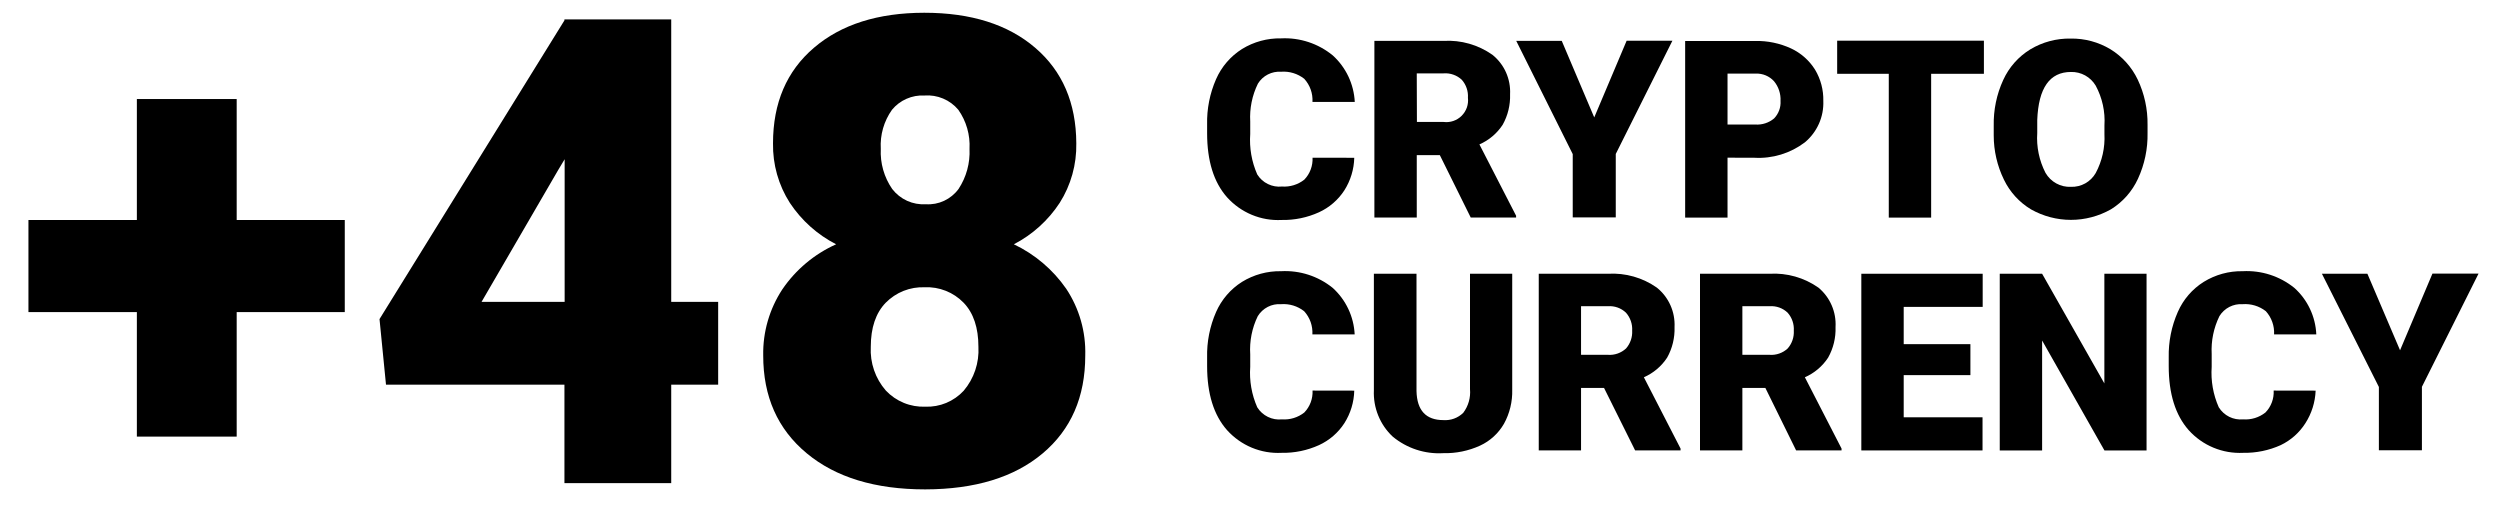
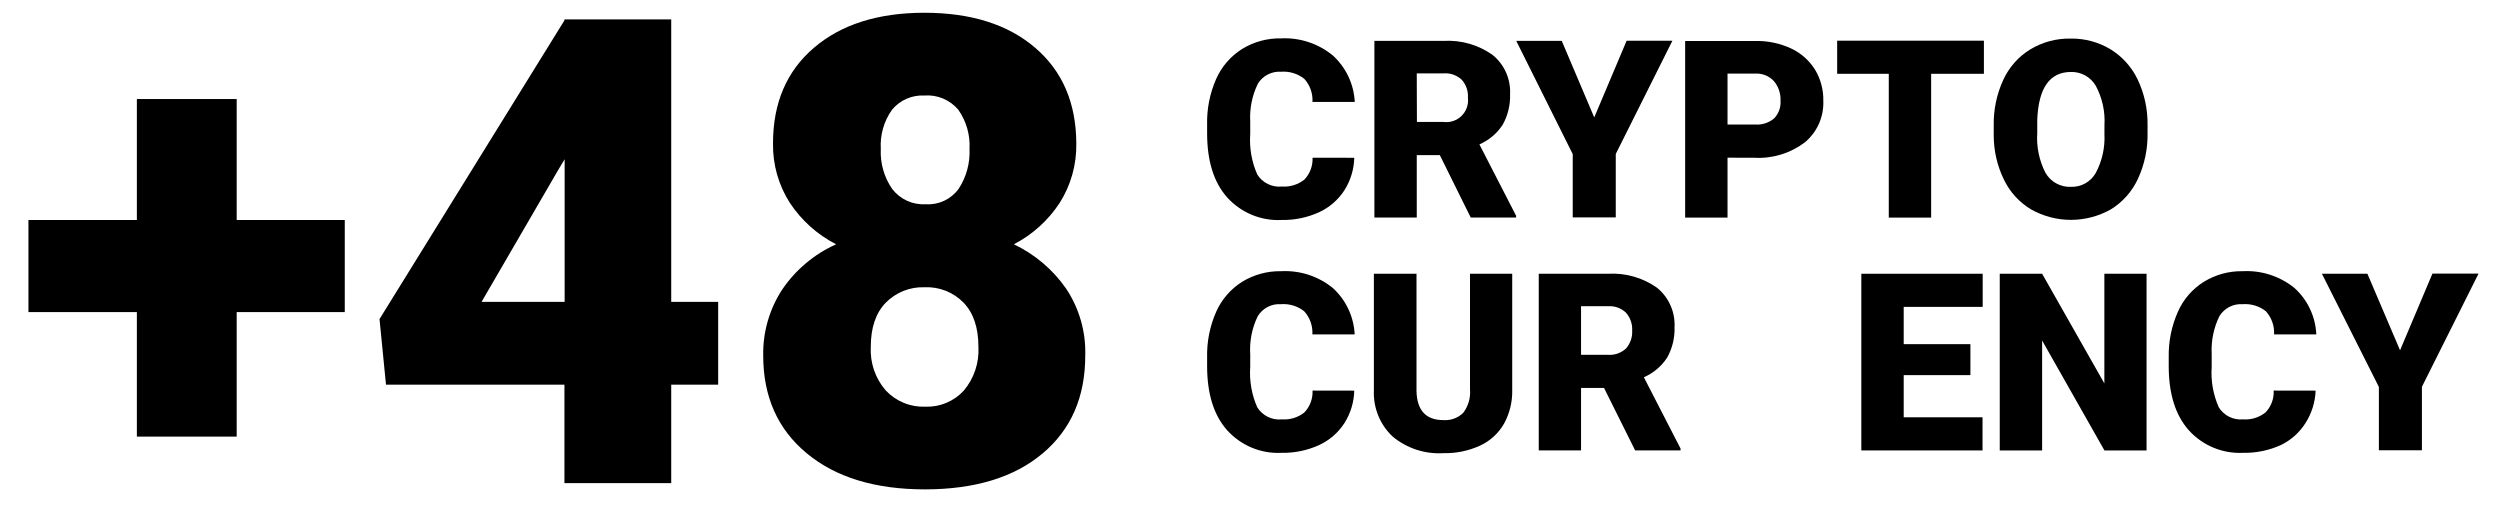
<svg xmlns="http://www.w3.org/2000/svg" width="98" height="20" viewBox="0 0 98 20" fill="none">
  <g clip-path="url(#clip0_2574_14996)">
    <path d="M9.278 8.624H13.515V12.234H9.278V17.115H5.365V12.234H1.115V8.624H5.365V3.882H9.278V8.624Z" fill="black" />
    <path d="M26.312 11.833H28.152V15.08H26.312V18.938H22.126V15.08H15.131L14.877 12.508L22.126 0.799V0.761H26.312V11.833ZM18.877 11.833H22.134V6.242L21.88 6.666L18.877 11.833Z" fill="black" />
    <path d="M42.191 5.618C42.207 6.444 41.981 7.256 41.54 7.952C41.09 8.64 40.471 9.199 39.743 9.576C40.566 9.967 41.273 10.567 41.794 11.317C42.309 12.092 42.57 13.009 42.542 13.94C42.542 15.561 41.985 16.839 40.87 17.775C39.756 18.711 38.221 19.18 36.267 19.184C34.306 19.184 32.757 18.712 31.621 17.767C30.484 16.823 29.916 15.545 29.918 13.932C29.902 13.015 30.162 12.114 30.664 11.348C31.191 10.572 31.922 9.959 32.776 9.576C32.043 9.2 31.418 8.641 30.962 7.952C30.517 7.257 30.288 6.445 30.302 5.618C30.302 4.035 30.837 2.786 31.906 1.873C32.974 0.959 34.416 0.502 36.231 0.5C38.064 0.5 39.513 0.958 40.58 1.873C41.648 2.788 42.184 4.037 42.191 5.618ZM38.354 13.595C38.354 12.846 38.16 12.268 37.774 11.867C37.576 11.663 37.338 11.504 37.075 11.4C36.812 11.295 36.529 11.248 36.247 11.261C35.964 11.25 35.683 11.298 35.42 11.402C35.157 11.507 34.919 11.665 34.72 11.867C34.331 12.268 34.135 12.846 34.135 13.595C34.101 14.222 34.313 14.838 34.725 15.31C34.923 15.52 35.164 15.685 35.431 15.794C35.697 15.903 35.984 15.953 36.272 15.942C36.553 15.953 36.832 15.902 37.092 15.795C37.351 15.687 37.585 15.524 37.776 15.318C38.182 14.839 38.389 14.222 38.354 13.595ZM36.239 3.744C35.998 3.731 35.758 3.775 35.537 3.872C35.316 3.968 35.121 4.116 34.967 4.302C34.65 4.747 34.494 5.289 34.527 5.836C34.499 6.395 34.657 6.948 34.974 7.408C35.128 7.608 35.329 7.767 35.558 7.872C35.788 7.976 36.039 8.022 36.29 8.006C36.537 8.023 36.784 7.977 37.009 7.872C37.233 7.767 37.428 7.608 37.575 7.408C37.881 6.943 38.032 6.392 38.005 5.836C38.035 5.289 37.88 4.749 37.565 4.302C37.404 4.11 37.199 3.959 36.969 3.863C36.738 3.766 36.488 3.725 36.239 3.744Z" fill="black" />
    <path d="M53.087 6.185C53.076 6.638 52.942 7.079 52.699 7.461C52.456 7.837 52.11 8.135 51.704 8.321C51.244 8.53 50.744 8.633 50.24 8.623C49.84 8.644 49.441 8.575 49.071 8.421C48.701 8.267 48.37 8.032 48.101 7.734C47.578 7.143 47.319 6.305 47.319 5.224V4.88C47.305 4.268 47.425 3.661 47.671 3.101C47.885 2.615 48.239 2.205 48.686 1.922C49.147 1.638 49.68 1.493 50.221 1.504C50.953 1.468 51.672 1.705 52.241 2.169C52.498 2.401 52.707 2.682 52.856 2.996C53.004 3.31 53.09 3.65 53.107 3.997H51.449C51.458 3.831 51.435 3.666 51.379 3.509C51.324 3.353 51.237 3.21 51.126 3.088C50.868 2.886 50.544 2.787 50.218 2.812C50.038 2.8 49.859 2.837 49.699 2.919C49.539 3.001 49.404 3.126 49.31 3.279C49.083 3.741 48.98 4.253 49.009 4.766V5.253C48.97 5.796 49.065 6.34 49.284 6.838C49.385 7 49.529 7.131 49.701 7.214C49.872 7.298 50.064 7.332 50.253 7.312C50.568 7.334 50.88 7.238 51.129 7.042C51.238 6.929 51.324 6.794 51.379 6.646C51.435 6.498 51.459 6.34 51.452 6.182L53.087 6.185Z" fill="black" />
    <path d="M56.441 6.08H55.537V8.528H53.876V1.603H56.587C57.269 1.562 57.944 1.755 58.503 2.148C58.732 2.332 58.915 2.568 59.035 2.837C59.155 3.106 59.21 3.4 59.195 3.694C59.209 4.112 59.109 4.527 58.904 4.892C58.681 5.232 58.364 5.499 57.993 5.661L59.431 8.457V8.528H57.653L56.441 6.08ZM55.543 4.781H56.593C56.721 4.797 56.851 4.783 56.973 4.741C57.095 4.699 57.206 4.63 57.297 4.539C57.388 4.447 57.458 4.337 57.501 4.215C57.543 4.092 57.558 3.962 57.543 3.833C57.56 3.576 57.474 3.323 57.304 3.129C57.21 3.04 57.097 2.971 56.975 2.928C56.853 2.884 56.723 2.866 56.593 2.876H55.537L55.543 4.781Z" fill="black" />
    <path d="M62.494 4.603L63.764 1.597H65.558L63.338 6.035V8.522H61.651V6.041L59.437 1.603H61.221L62.494 4.603Z" fill="black" />
    <path d="M67.719 6.181V8.531H66.058V1.606H68.808C69.291 1.596 69.769 1.696 70.208 1.898C70.596 2.079 70.924 2.369 71.151 2.733C71.372 3.102 71.484 3.526 71.474 3.957C71.486 4.265 71.427 4.572 71.301 4.853C71.175 5.135 70.987 5.383 70.751 5.58C70.182 6.011 69.48 6.225 68.77 6.184L67.719 6.181ZM67.719 4.882H68.808C69.076 4.9 69.34 4.814 69.545 4.642C69.632 4.551 69.7 4.444 69.743 4.326C69.787 4.208 69.805 4.082 69.797 3.957C69.811 3.675 69.719 3.398 69.539 3.181C69.448 3.083 69.338 3.006 69.216 2.955C69.093 2.904 68.96 2.88 68.828 2.885H67.719V4.882Z" fill="black" />
    <path d="M77.769 2.893H75.701V8.53H74.04V2.893H72.017V1.595H77.769V2.893Z" fill="black" />
    <path d="M84.184 5.213C84.196 5.832 84.068 6.444 83.809 7.006C83.581 7.503 83.211 7.921 82.746 8.207C82.268 8.477 81.729 8.619 81.18 8.619C80.632 8.619 80.093 8.477 79.615 8.207C79.156 7.931 78.788 7.527 78.555 7.044C78.291 6.504 78.154 5.91 78.154 5.308V4.931C78.141 4.312 78.268 3.698 78.526 3.136C78.753 2.638 79.123 2.219 79.589 1.934C80.066 1.648 80.614 1.502 81.169 1.512C81.718 1.503 82.259 1.648 82.73 1.931C83.194 2.216 83.565 2.63 83.8 3.123C84.061 3.675 84.192 4.28 84.184 4.892V5.213ZM82.494 4.921C82.529 4.378 82.41 3.835 82.151 3.356C82.051 3.189 81.909 3.051 81.739 2.957C81.568 2.863 81.376 2.816 81.182 2.821C80.348 2.821 79.908 3.448 79.86 4.704V5.213C79.824 5.754 79.936 6.294 80.183 6.775C80.284 6.95 80.43 7.094 80.606 7.19C80.782 7.287 80.981 7.333 81.182 7.324C81.377 7.33 81.57 7.284 81.741 7.189C81.912 7.094 82.053 6.954 82.151 6.785C82.402 6.316 82.521 5.787 82.494 5.256V4.921Z" fill="black" />
    <path d="M53.087 15.313C53.076 15.766 52.942 16.207 52.699 16.589C52.456 16.965 52.11 17.263 51.704 17.449C51.244 17.657 50.744 17.761 50.24 17.751C49.84 17.772 49.441 17.703 49.071 17.549C48.701 17.395 48.37 17.16 48.101 16.862C47.578 16.271 47.319 15.433 47.319 14.352V14.008C47.305 13.396 47.425 12.789 47.671 12.229C47.885 11.743 48.239 11.333 48.686 11.05C49.147 10.766 49.68 10.62 50.221 10.631C50.95 10.592 51.667 10.823 52.237 11.281C52.495 11.513 52.704 11.794 52.852 12.107C53.001 12.421 53.086 12.761 53.103 13.108H51.446C51.455 12.943 51.431 12.777 51.376 12.621C51.32 12.465 51.234 12.322 51.122 12.199C50.864 11.997 50.541 11.899 50.214 11.924C50.035 11.911 49.856 11.948 49.696 12.03C49.536 12.113 49.401 12.238 49.306 12.391C49.078 12.857 48.976 13.376 49.009 13.894V14.381C48.97 14.924 49.065 15.468 49.284 15.966C49.385 16.128 49.529 16.258 49.701 16.342C49.872 16.426 50.064 16.46 50.253 16.439C50.568 16.462 50.88 16.366 51.129 16.17C51.238 16.056 51.324 15.921 51.379 15.774C51.435 15.626 51.459 15.468 51.452 15.31L53.087 15.313Z" fill="black" />
-     <path d="M59.279 10.731V15.277C59.292 15.743 59.181 16.203 58.956 16.611C58.739 16.987 58.412 17.287 58.019 17.468C57.566 17.675 57.074 17.776 56.577 17.764C55.858 17.807 55.149 17.575 54.593 17.114C54.346 16.883 54.153 16.601 54.026 16.287C53.898 15.973 53.841 15.635 53.856 15.296V10.731H55.527V15.332C55.546 16.09 55.898 16.468 56.581 16.468C56.723 16.478 56.866 16.458 57 16.409C57.134 16.36 57.257 16.282 57.359 16.183C57.56 15.917 57.654 15.586 57.624 15.254V10.731H59.279Z" fill="black" />
+     <path d="M59.279 10.731V15.277C59.292 15.743 59.181 16.203 58.956 16.611C58.739 16.987 58.412 17.287 58.019 17.468C57.566 17.675 57.074 17.776 56.577 17.764C55.858 17.807 55.149 17.575 54.593 17.114C54.346 16.883 54.153 16.601 54.026 16.287C53.898 15.973 53.841 15.635 53.856 15.296V10.731H55.527V15.332C55.546 16.09 55.898 16.468 56.581 16.468C56.723 16.478 56.866 16.458 57 16.409C57.134 16.36 57.257 16.282 57.359 16.183C57.56 15.917 57.654 15.586 57.624 15.254V10.731Z" fill="black" />
    <path d="M62.879 15.208H61.977V17.656H60.319V10.731H63.034C63.716 10.691 64.391 10.883 64.95 11.276C65.179 11.461 65.361 11.697 65.481 11.965C65.601 12.234 65.656 12.527 65.642 12.822C65.656 13.24 65.556 13.655 65.351 14.02C65.128 14.36 64.811 14.627 64.44 14.789L65.878 17.584V17.656H64.097L62.879 15.208ZM61.977 13.909H63.031C63.16 13.919 63.29 13.901 63.412 13.858C63.534 13.815 63.646 13.748 63.742 13.659C63.909 13.467 63.995 13.216 63.981 12.961C63.996 12.703 63.909 12.45 63.738 12.257C63.644 12.167 63.533 12.099 63.411 12.055C63.289 12.012 63.16 11.994 63.031 12.004H61.977V13.909Z" fill="black" />
-     <path d="M69.203 15.208H68.301V17.656H66.64V10.731H69.368C70.049 10.691 70.724 10.883 71.284 11.276C71.508 11.463 71.686 11.7 71.802 11.969C71.918 12.237 71.97 12.529 71.953 12.822C71.968 13.24 71.867 13.655 71.662 14.02C71.439 14.36 71.122 14.627 70.751 14.789L72.189 17.584V17.656H70.408L69.203 15.208ZM68.301 13.909H69.368C69.497 13.919 69.626 13.901 69.749 13.858C69.871 13.815 69.983 13.748 70.078 13.659C70.246 13.467 70.332 13.216 70.317 12.961C70.333 12.703 70.246 12.45 70.075 12.257C69.981 12.167 69.87 12.099 69.748 12.055C69.626 12.012 69.496 11.994 69.368 12.004H68.301V13.909Z" fill="black" />
    <path d="M77.24 14.705H74.625V16.358H77.715V17.657H72.964V10.731H77.721V12.03H74.625V13.491H77.24V14.705Z" fill="black" />
    <path d="M84.145 17.657H82.494L80.051 13.348V17.657H78.39V10.731H80.051L82.491 15.03V10.731H84.145V17.657Z" fill="black" />
    <path d="M90.773 15.313C90.755 15.767 90.617 16.207 90.372 16.589C90.136 16.961 89.8 17.259 89.403 17.449C88.942 17.657 88.441 17.76 87.936 17.751C87.536 17.771 87.136 17.702 86.766 17.548C86.397 17.395 86.065 17.16 85.797 16.862C85.275 16.271 85.014 15.434 85.014 14.352V14.008C85.002 13.396 85.123 12.788 85.37 12.229C85.583 11.742 85.936 11.332 86.385 11.05C86.845 10.766 87.376 10.62 87.916 10.631C88.645 10.592 89.363 10.823 89.933 11.281C90.192 11.511 90.402 11.792 90.55 12.106C90.699 12.42 90.784 12.761 90.799 13.108H89.144C89.153 12.943 89.129 12.777 89.073 12.621C89.018 12.465 88.932 12.322 88.821 12.199C88.562 11.997 88.237 11.899 87.91 11.924C87.731 11.912 87.552 11.949 87.391 12.031C87.232 12.113 87.097 12.238 87.002 12.391C86.776 12.852 86.671 13.364 86.698 13.878V14.381C86.66 14.924 86.755 15.468 86.976 15.966C87.076 16.126 87.217 16.255 87.386 16.339C87.554 16.422 87.742 16.457 87.929 16.439C88.245 16.463 88.557 16.366 88.805 16.17C88.915 16.057 89.001 15.922 89.056 15.774C89.112 15.626 89.136 15.468 89.128 15.31L90.773 15.313Z" fill="black" />
    <path d="M94.082 13.731L95.352 10.725H97.159L94.939 15.163V17.65H93.252V15.169L91.019 10.731H92.802L94.082 13.731Z" fill="black" />
  </g>
  <defs>
    <clipPath id="clip0_2574_14996">
      <rect width="97" height="19" fill="white" transform="translate(0.555 0.5)" />
    </clipPath>
  </defs>
</svg>